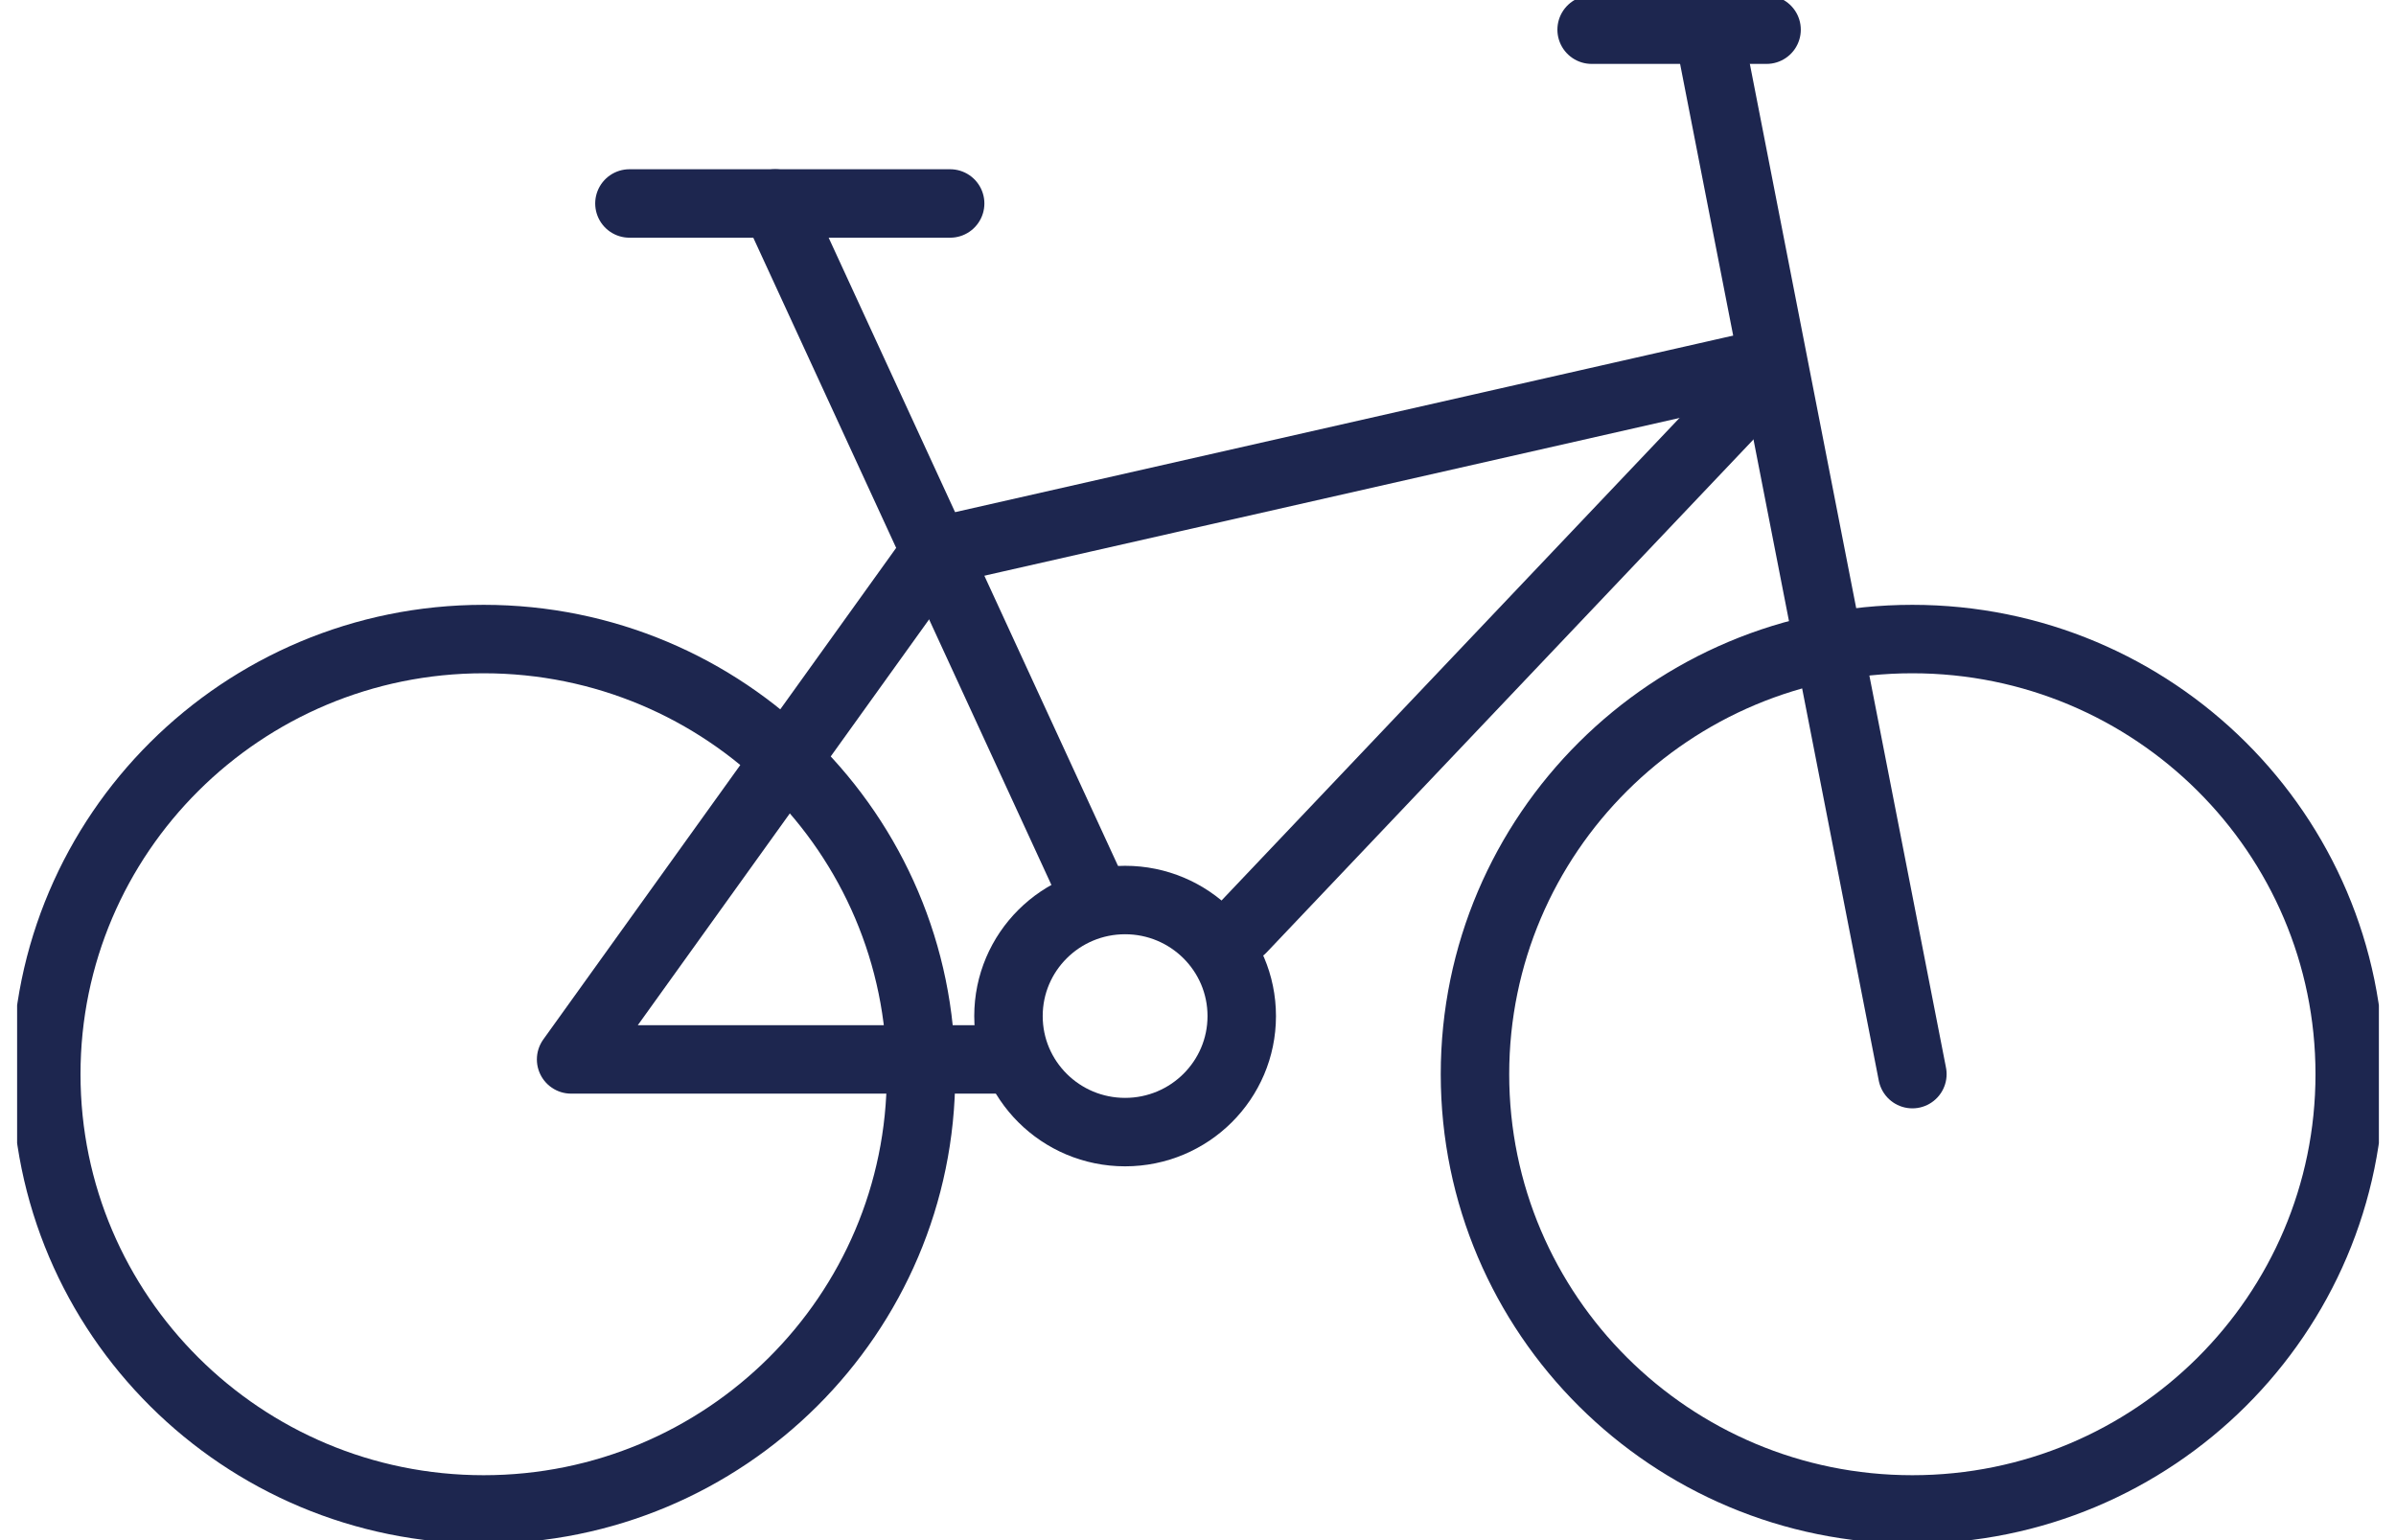
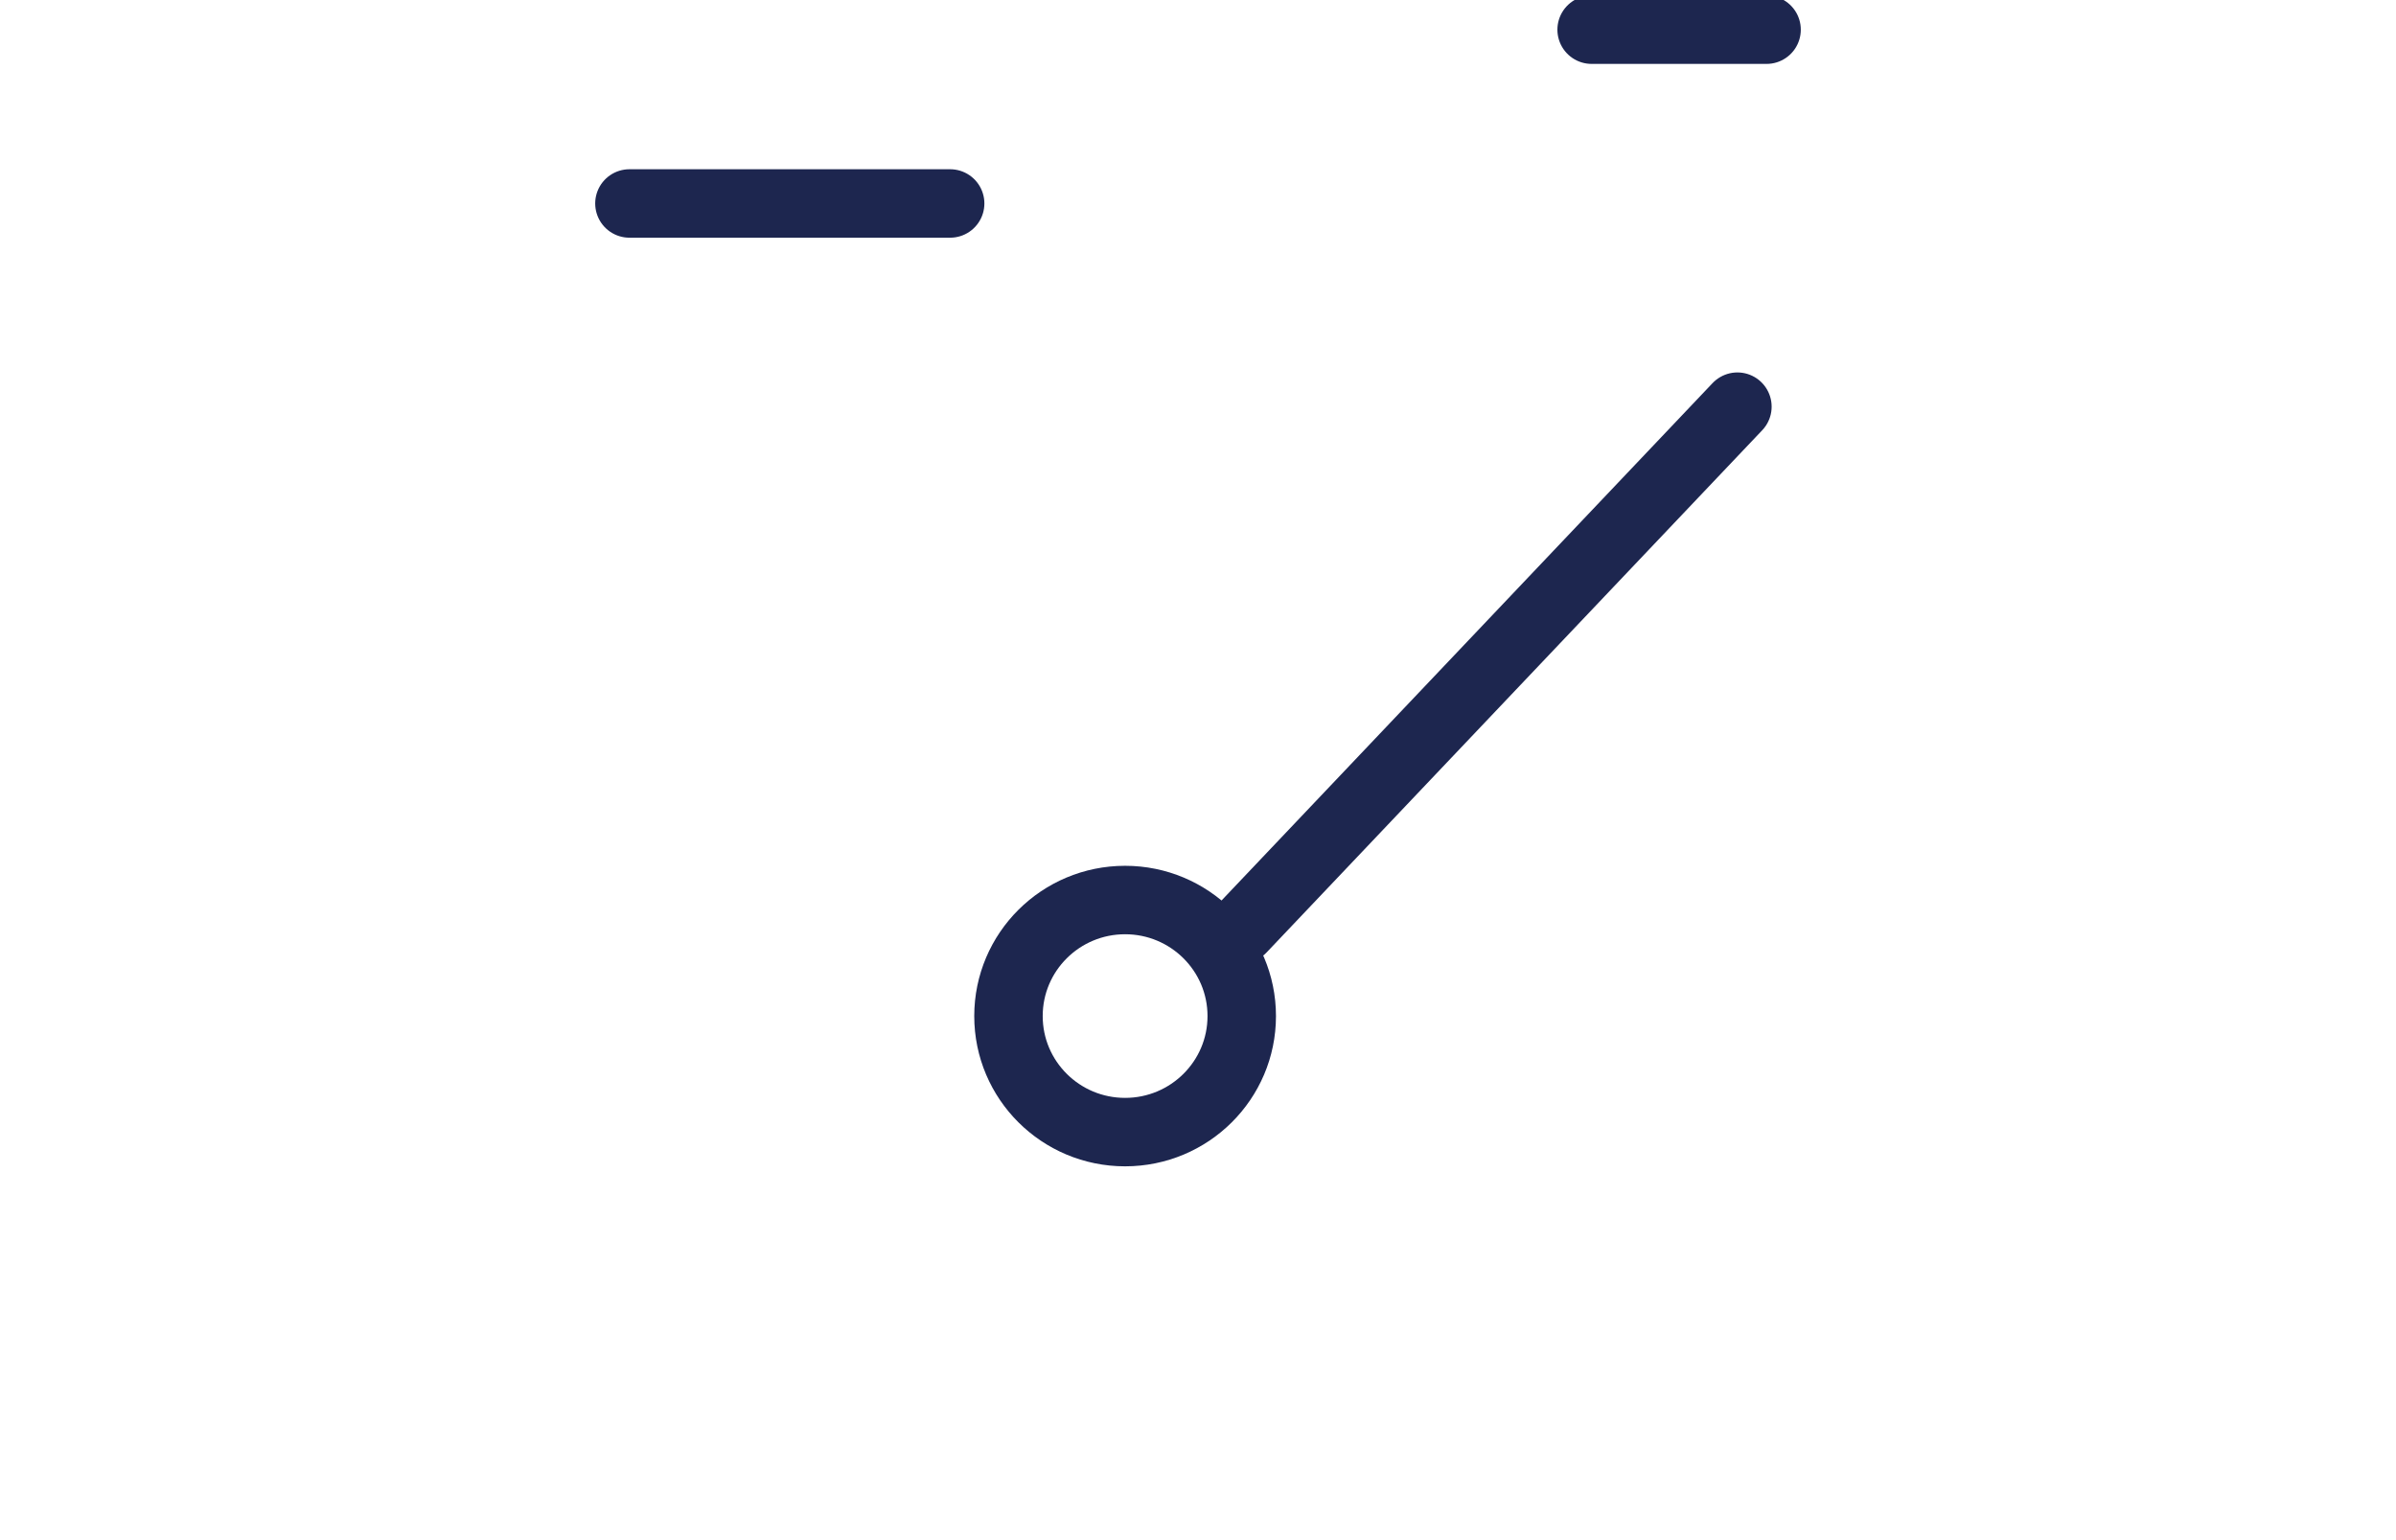
<svg xmlns="http://www.w3.org/2000/svg" fill="none" height="45" viewBox="0 0 70 45" width="70">
  <g clip-path="url(#clip0_10018_1039)">
-     <path d="M14.13 44.103C21.187 44.103 26.908 38.41 26.908 31.387C26.908 24.365 21.187 18.672 14.13 18.672C7.073 18.672 1.352 24.365 1.352 31.387C1.352 38.41 7.073 44.103 14.13 44.103Z" stroke="#1D264F" stroke-linecap="round" stroke-linejoin="round" stroke-width="2" />
-     <path d="M55.87 44.103C62.927 44.103 68.648 38.41 68.648 31.387C68.648 24.365 62.927 18.672 55.87 18.672C48.813 18.672 43.092 24.365 43.092 31.387C43.092 38.41 48.813 44.103 55.87 44.103Z" stroke="#1D264F" stroke-linecap="round" stroke-linejoin="round" stroke-width="2" />
    <path d="M32.87 33.078C34.752 33.078 36.278 31.56 36.278 29.688C36.278 27.815 34.752 26.297 32.87 26.297C30.988 26.297 29.463 27.815 29.463 29.688C29.463 31.56 30.988 33.078 32.87 33.078Z" stroke="#1D264F" stroke-linecap="round" stroke-linejoin="round" stroke-width="2" />
-     <path d="M32.018 26.29L22.648 5.945" stroke="#1D264F" stroke-linecap="round" stroke-linejoin="round" stroke-width="2" />
-     <path d="M51.611 10.609L27.333 16.119L16.685 30.954H29.463" stroke="#1D264F" stroke-linecap="round" stroke-linejoin="round" stroke-width="2" />
-     <path d="M55.871 31.384L49.908 0.867" stroke="#1D264F" stroke-linecap="round" stroke-linejoin="round" stroke-width="2" />
    <path d="M46.5 0.867H51.611" stroke="#1D264F" stroke-linecap="round" stroke-linejoin="round" stroke-width="2" />
    <path d="M18.389 5.945H27.759" stroke="#1D264F" stroke-linecap="round" stroke-linejoin="round" stroke-width="2" />
    <path d="M36.278 27.141L50.759 11.882" stroke="#1D264F" stroke-linecap="round" stroke-width="2" />
  </g>
  <defs>
    <clipPath id="clip0_10018_1039">
      <rect fill="white" height="45" transform="translate(0.5)" width="69" />
    </clipPath>
  </defs>
</svg>